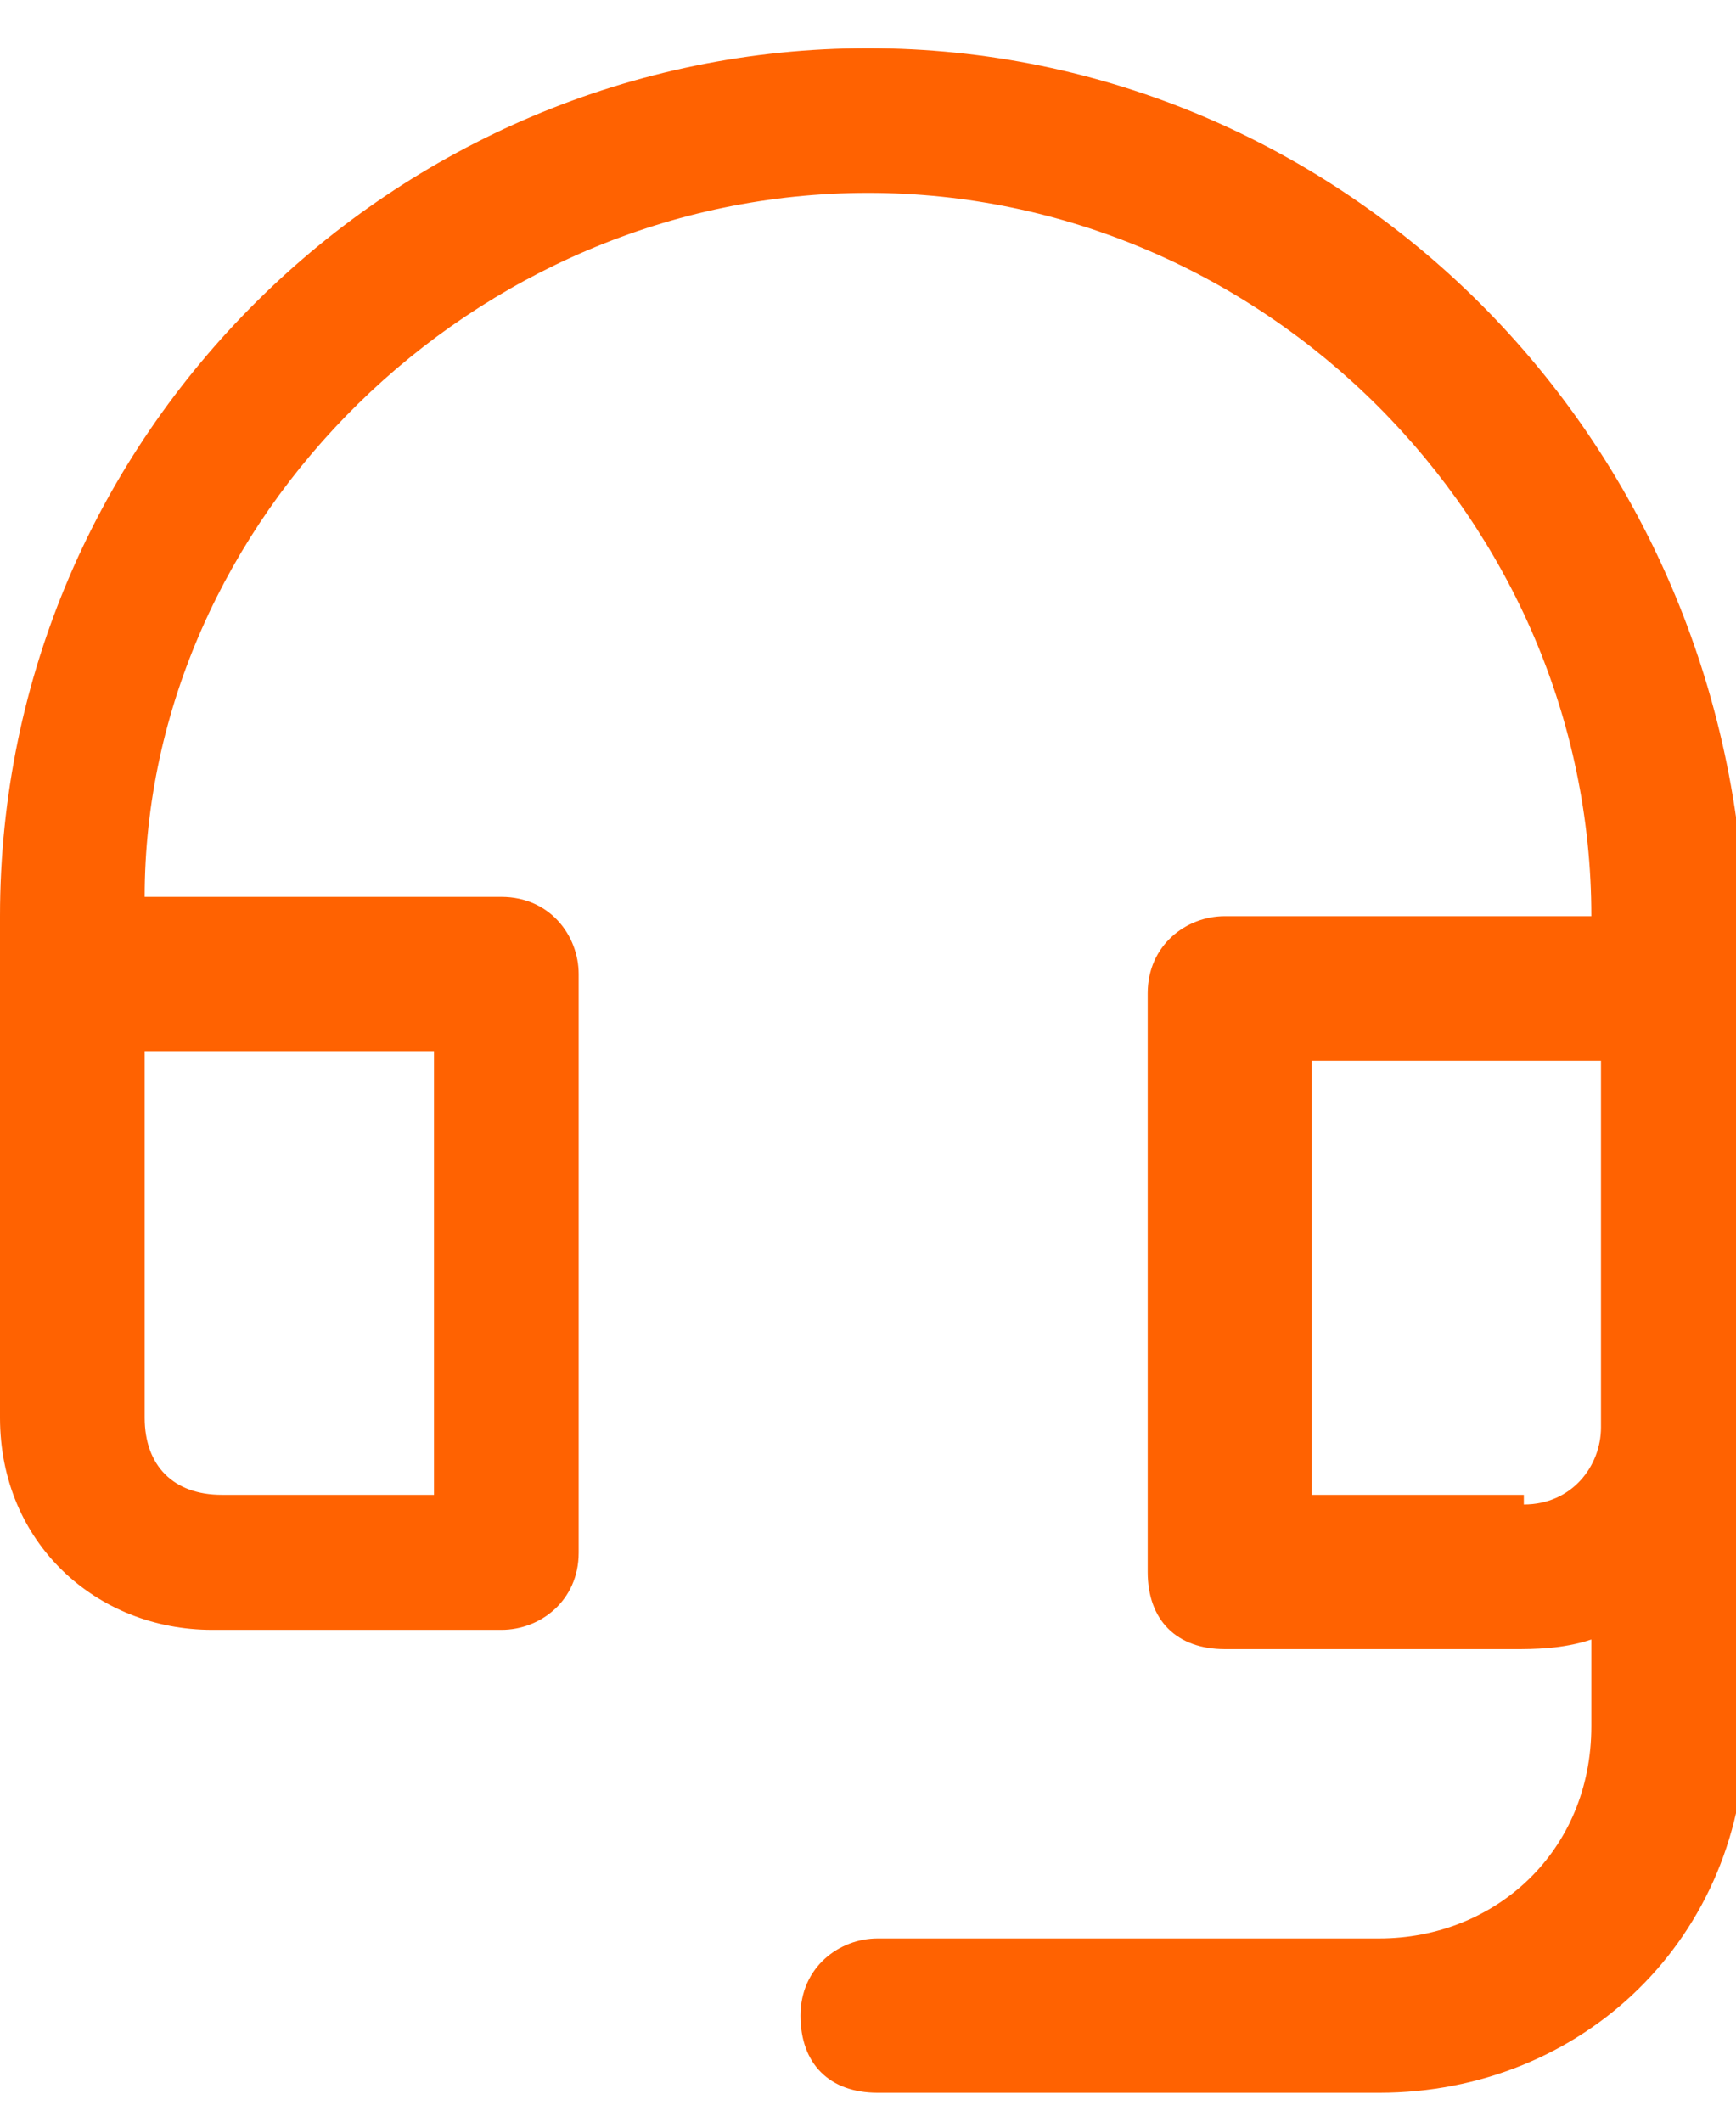
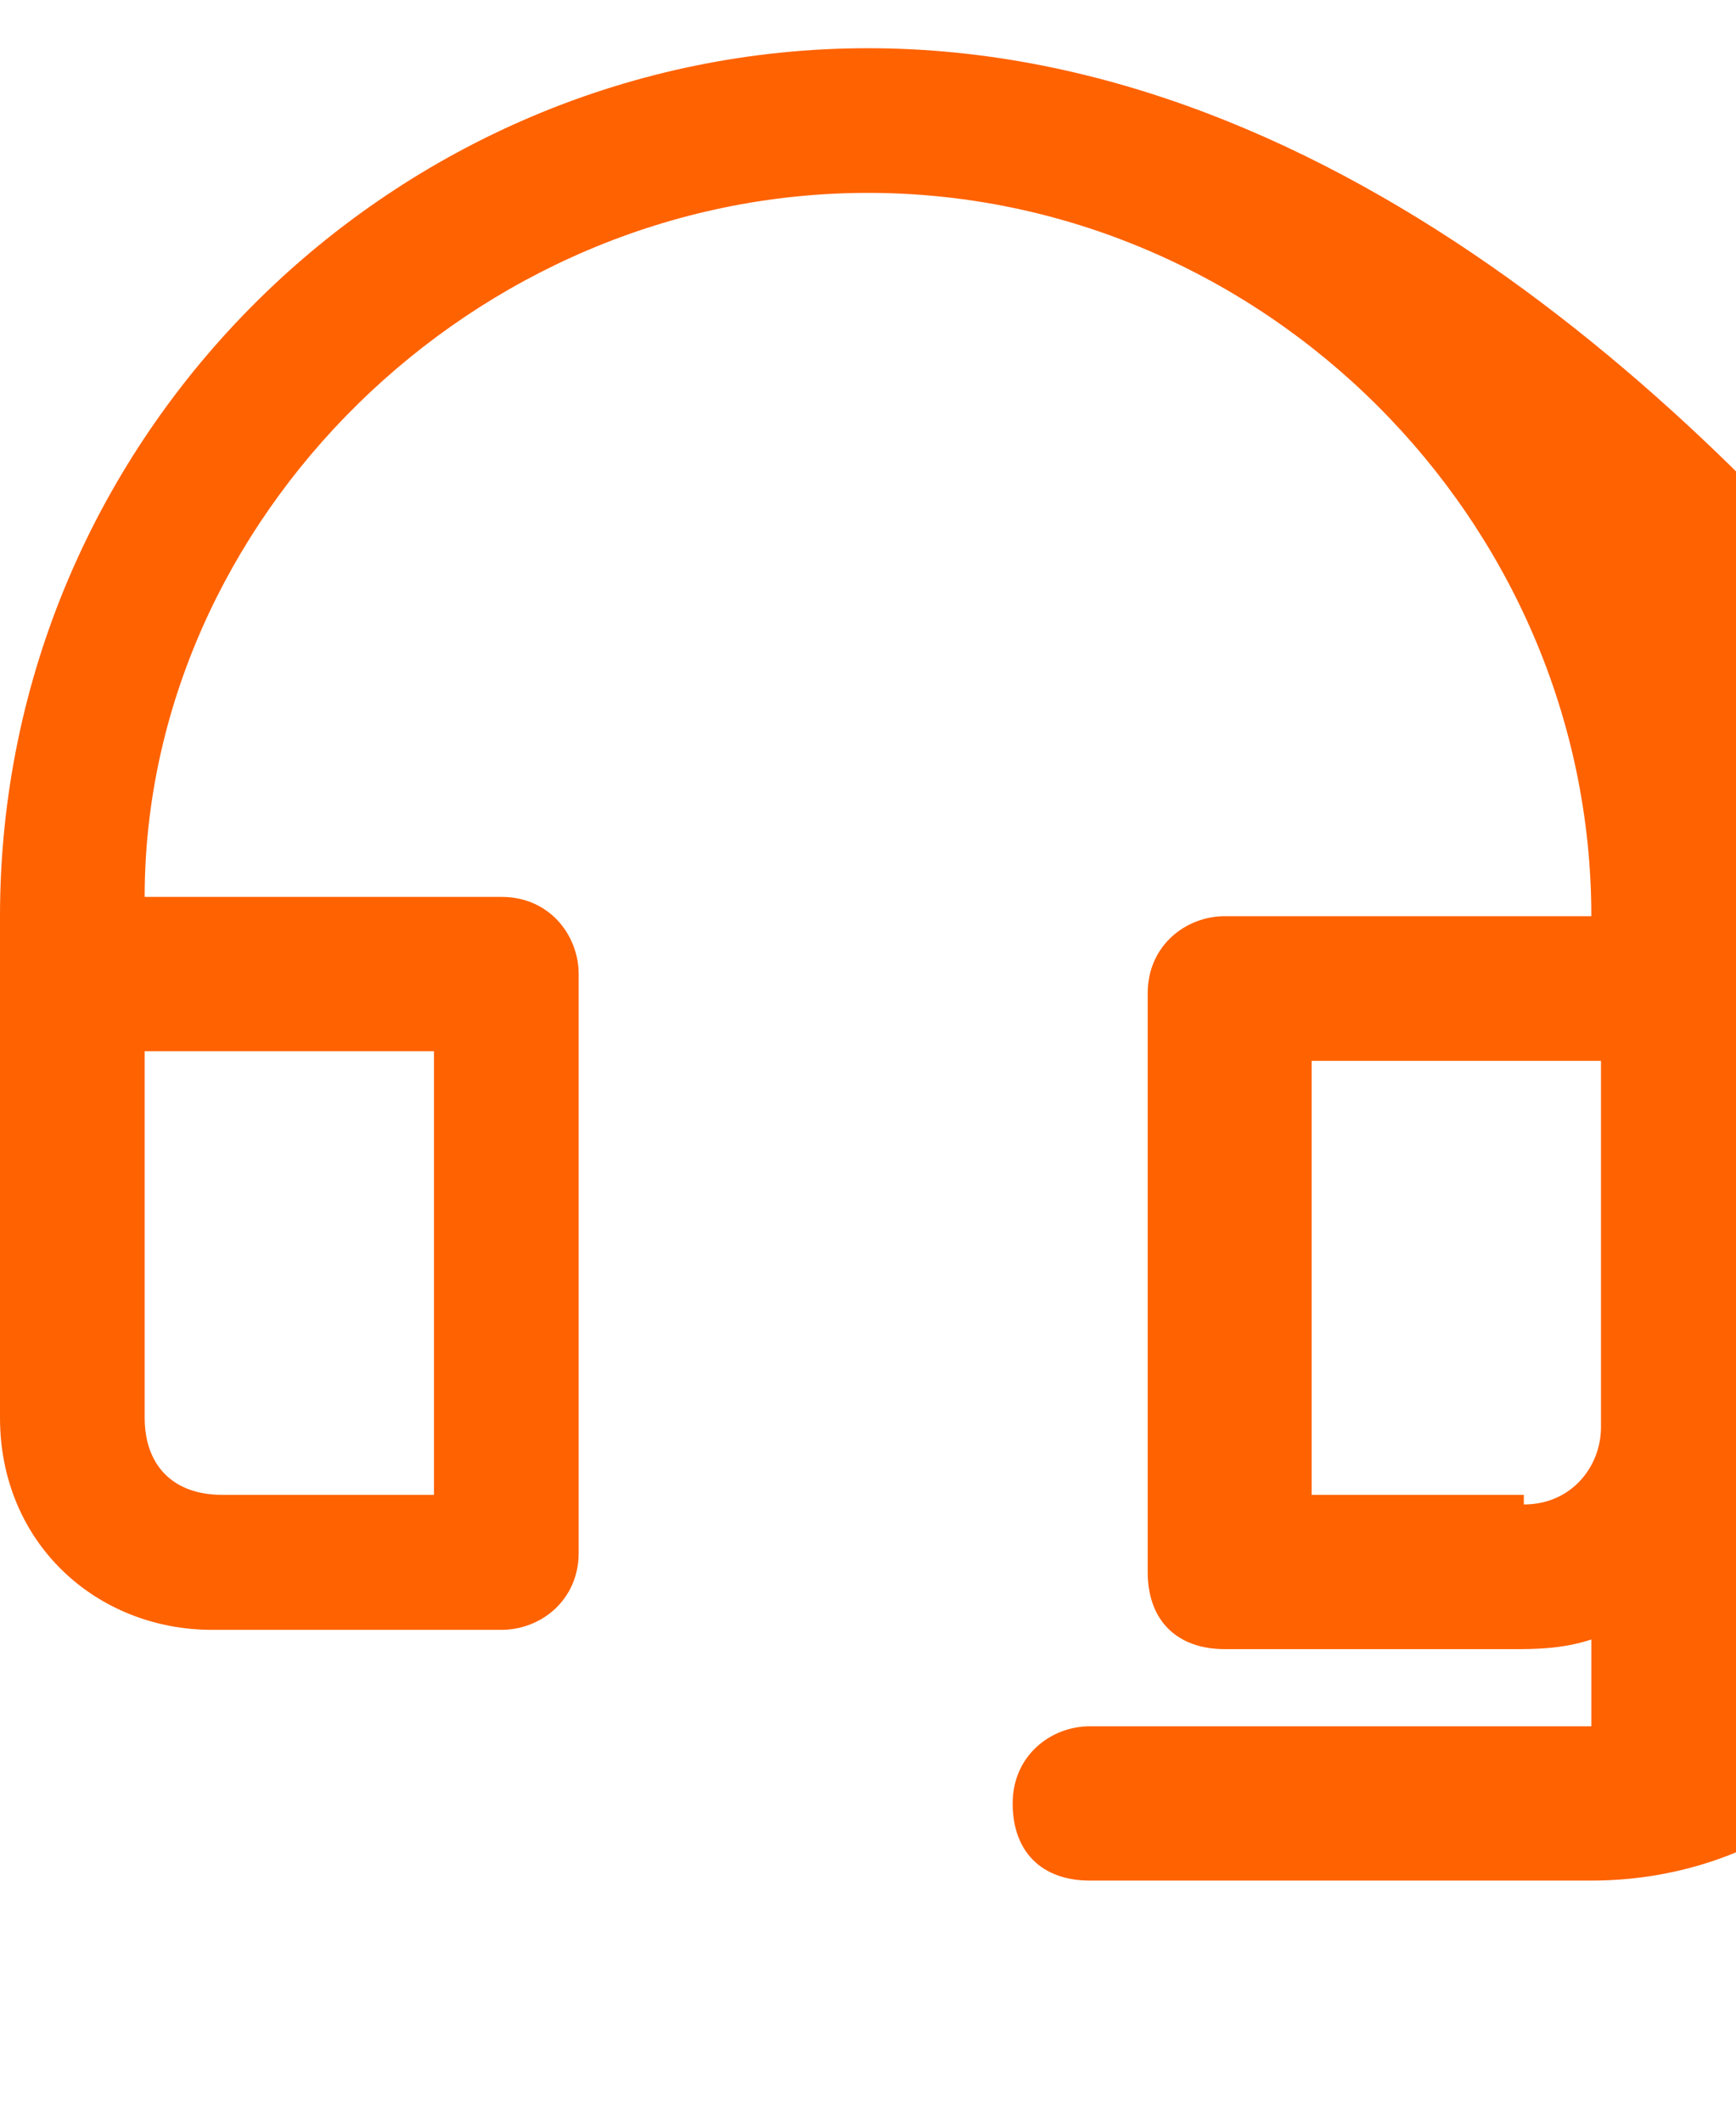
<svg xmlns="http://www.w3.org/2000/svg" id="Ebene_1" version="1.1" viewBox="0 0 18 22">
  <defs>
    <style>
      .st0 {
        fill: #ff6201;
      }
    </style>
  </defs>
-   <path class="st0" d="M9,.5C4.1.5,0,4.5,0,9.5v5.2c0,1.3,1,2.2,2.2,2.2h3c.4,0,.8-.3.8-.8v-6c0-.4-.3-.8-.8-.8H1.5C1.5,5.4,4.9,2,9,2s7.5,3.4,7.5,7.5h-3.8c-.4,0-.8.3-.8.8v6c0,.5.3.8.8.8h3c.2,0,.5,0,.8-.1v.9c0,1.3-1,2.2-2.2,2.2h-5.2c-.4,0-.8.3-.8.8s.3.8.8.8h5.2c2.1,0,3.8-1.6,3.8-3.8v-8.2C18,4.5,13.9.5,9,.5ZM4.5,11v4.5h-2.2c-.5,0-.8-.3-.8-.8v-3.8h3ZM15.8,15.5h-2.2v-4.5h3v3.8c0,.4-.3.8-.8.8Z" />
+   <path class="st0" d="M9,.5C4.1.5,0,4.5,0,9.5v5.2c0,1.3,1,2.2,2.2,2.2h3c.4,0,.8-.3.8-.8v-6c0-.4-.3-.8-.8-.8H1.5C1.5,5.4,4.9,2,9,2s7.5,3.4,7.5,7.5h-3.8c-.4,0-.8.3-.8.8v6c0,.5.3.8.8.8h3c.2,0,.5,0,.8-.1v.9h-5.2c-.4,0-.8.3-.8.8s.3.8.8.8h5.2c2.1,0,3.8-1.6,3.8-3.8v-8.2C18,4.5,13.9.5,9,.5ZM4.5,11v4.5h-2.2c-.5,0-.8-.3-.8-.8v-3.8h3ZM15.8,15.5h-2.2v-4.5h3v3.8c0,.4-.3.8-.8.8Z" />
</svg>